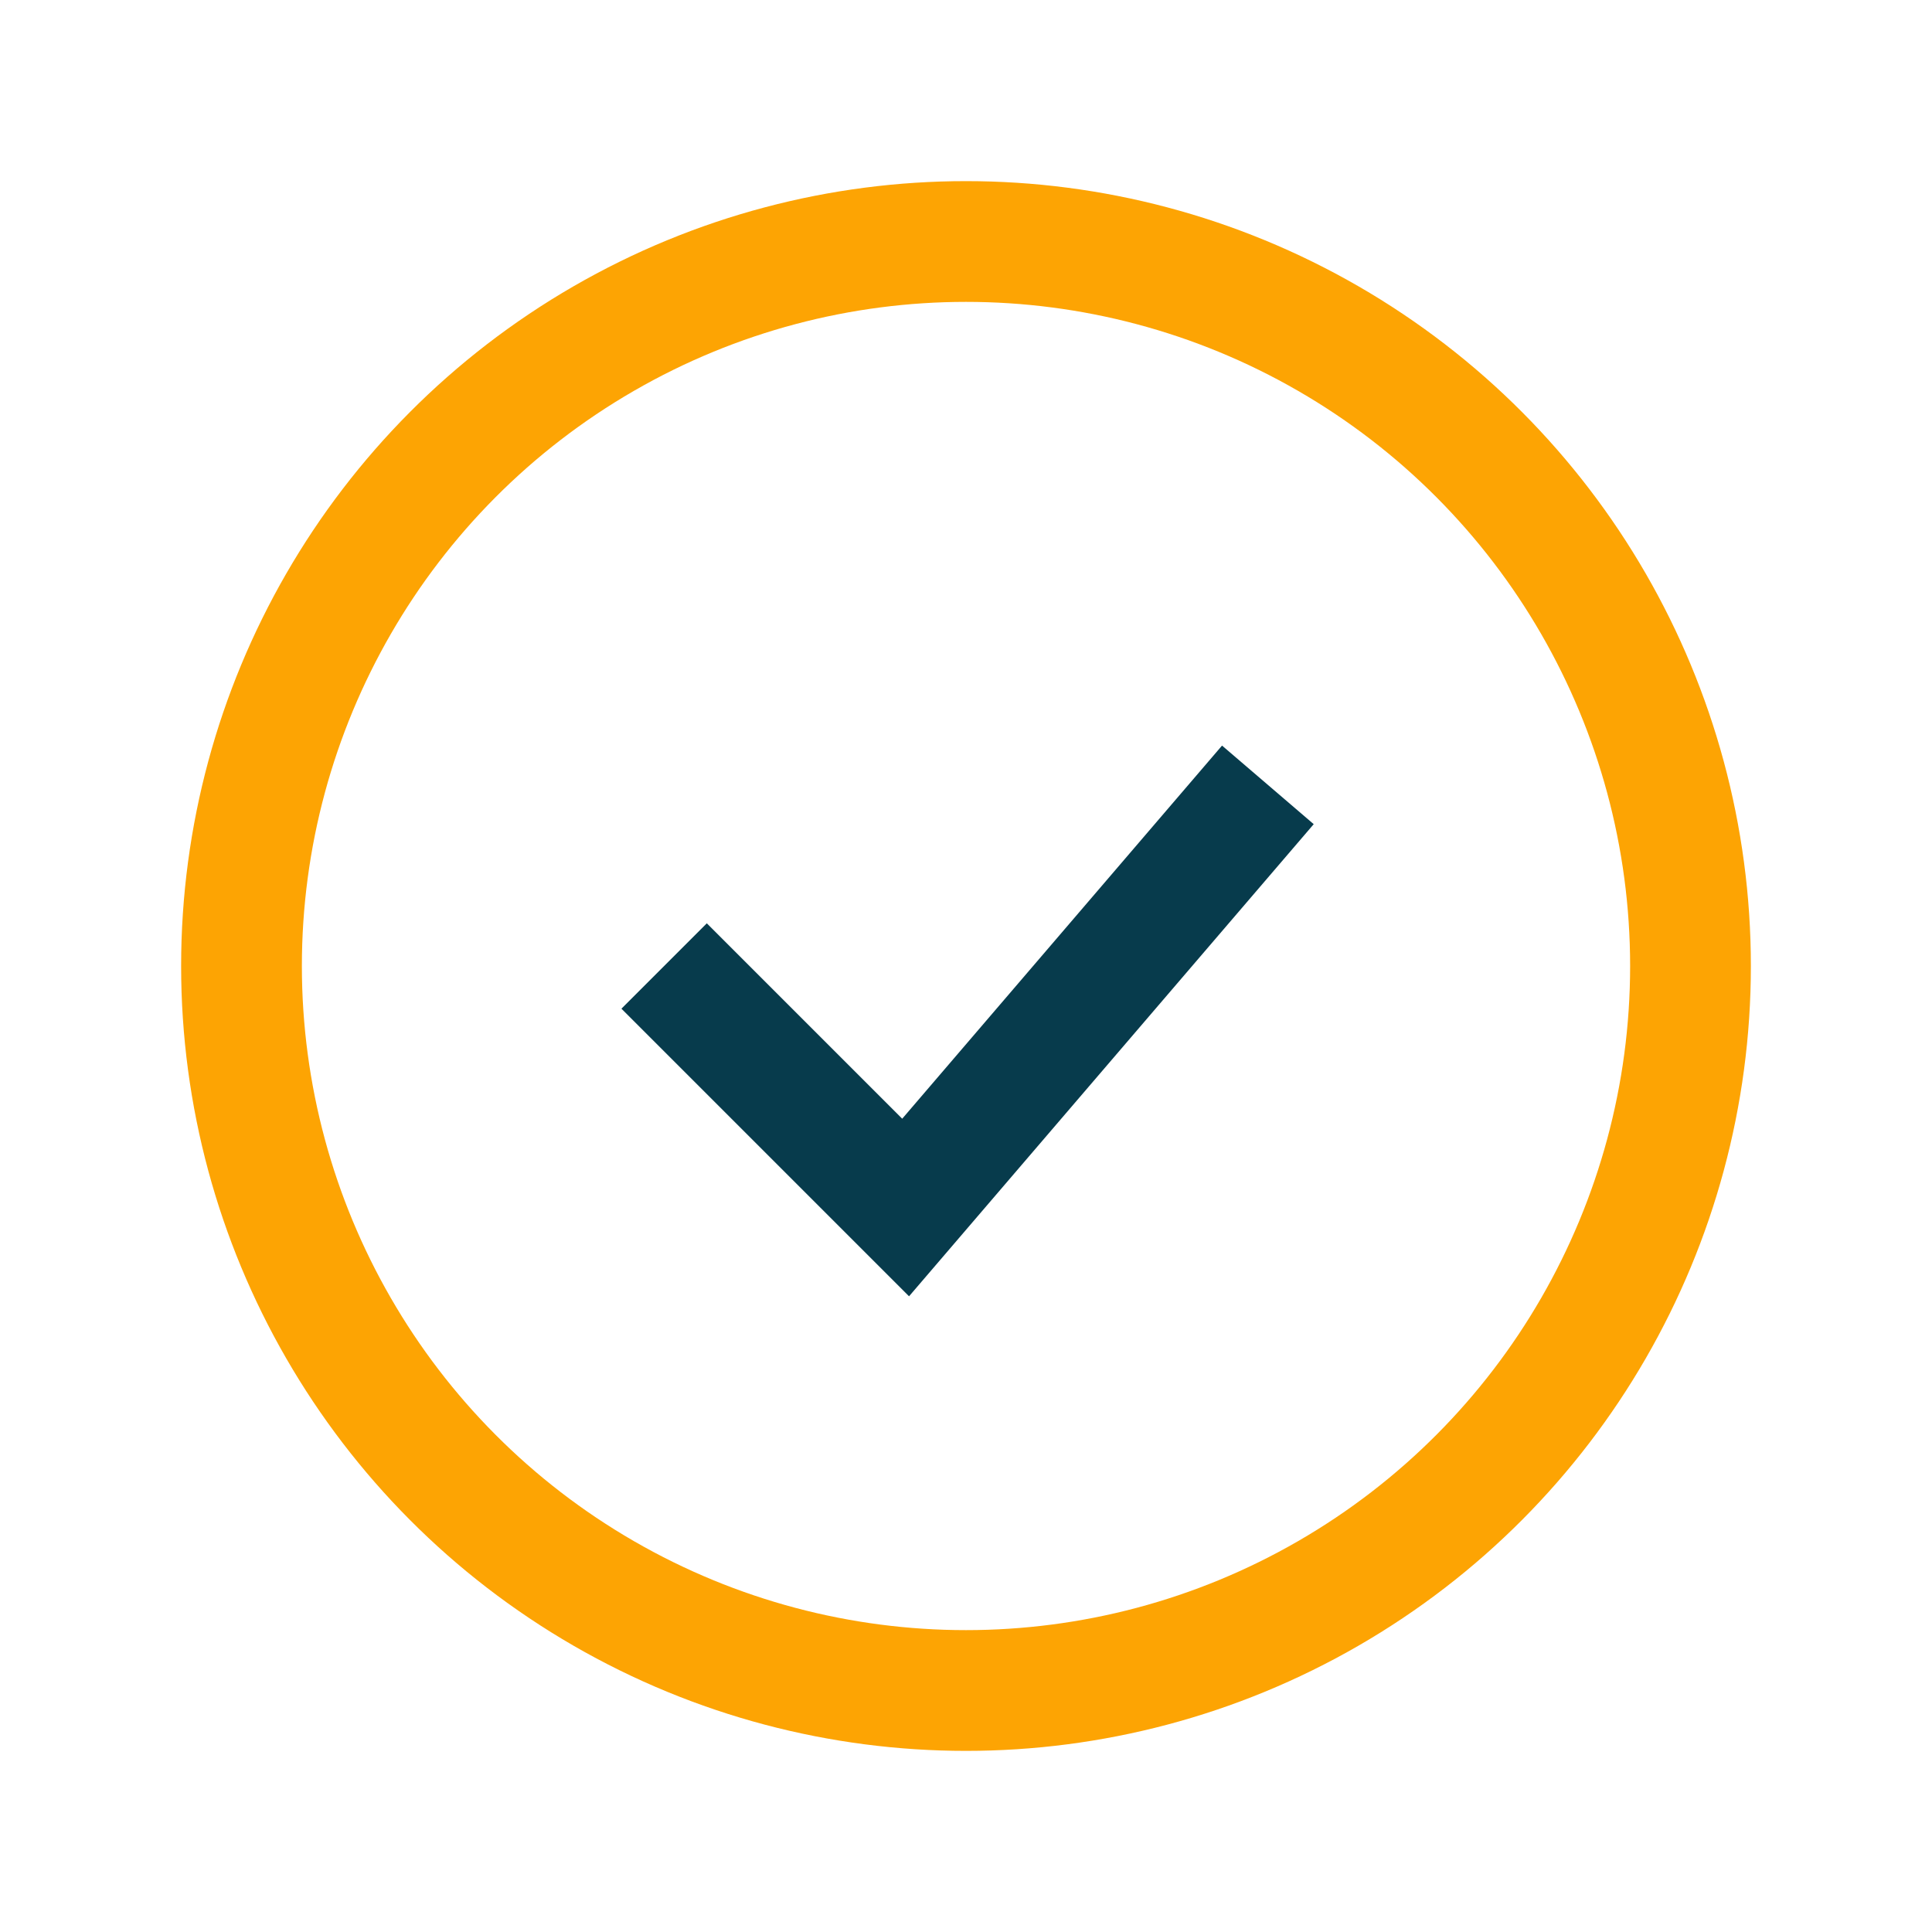
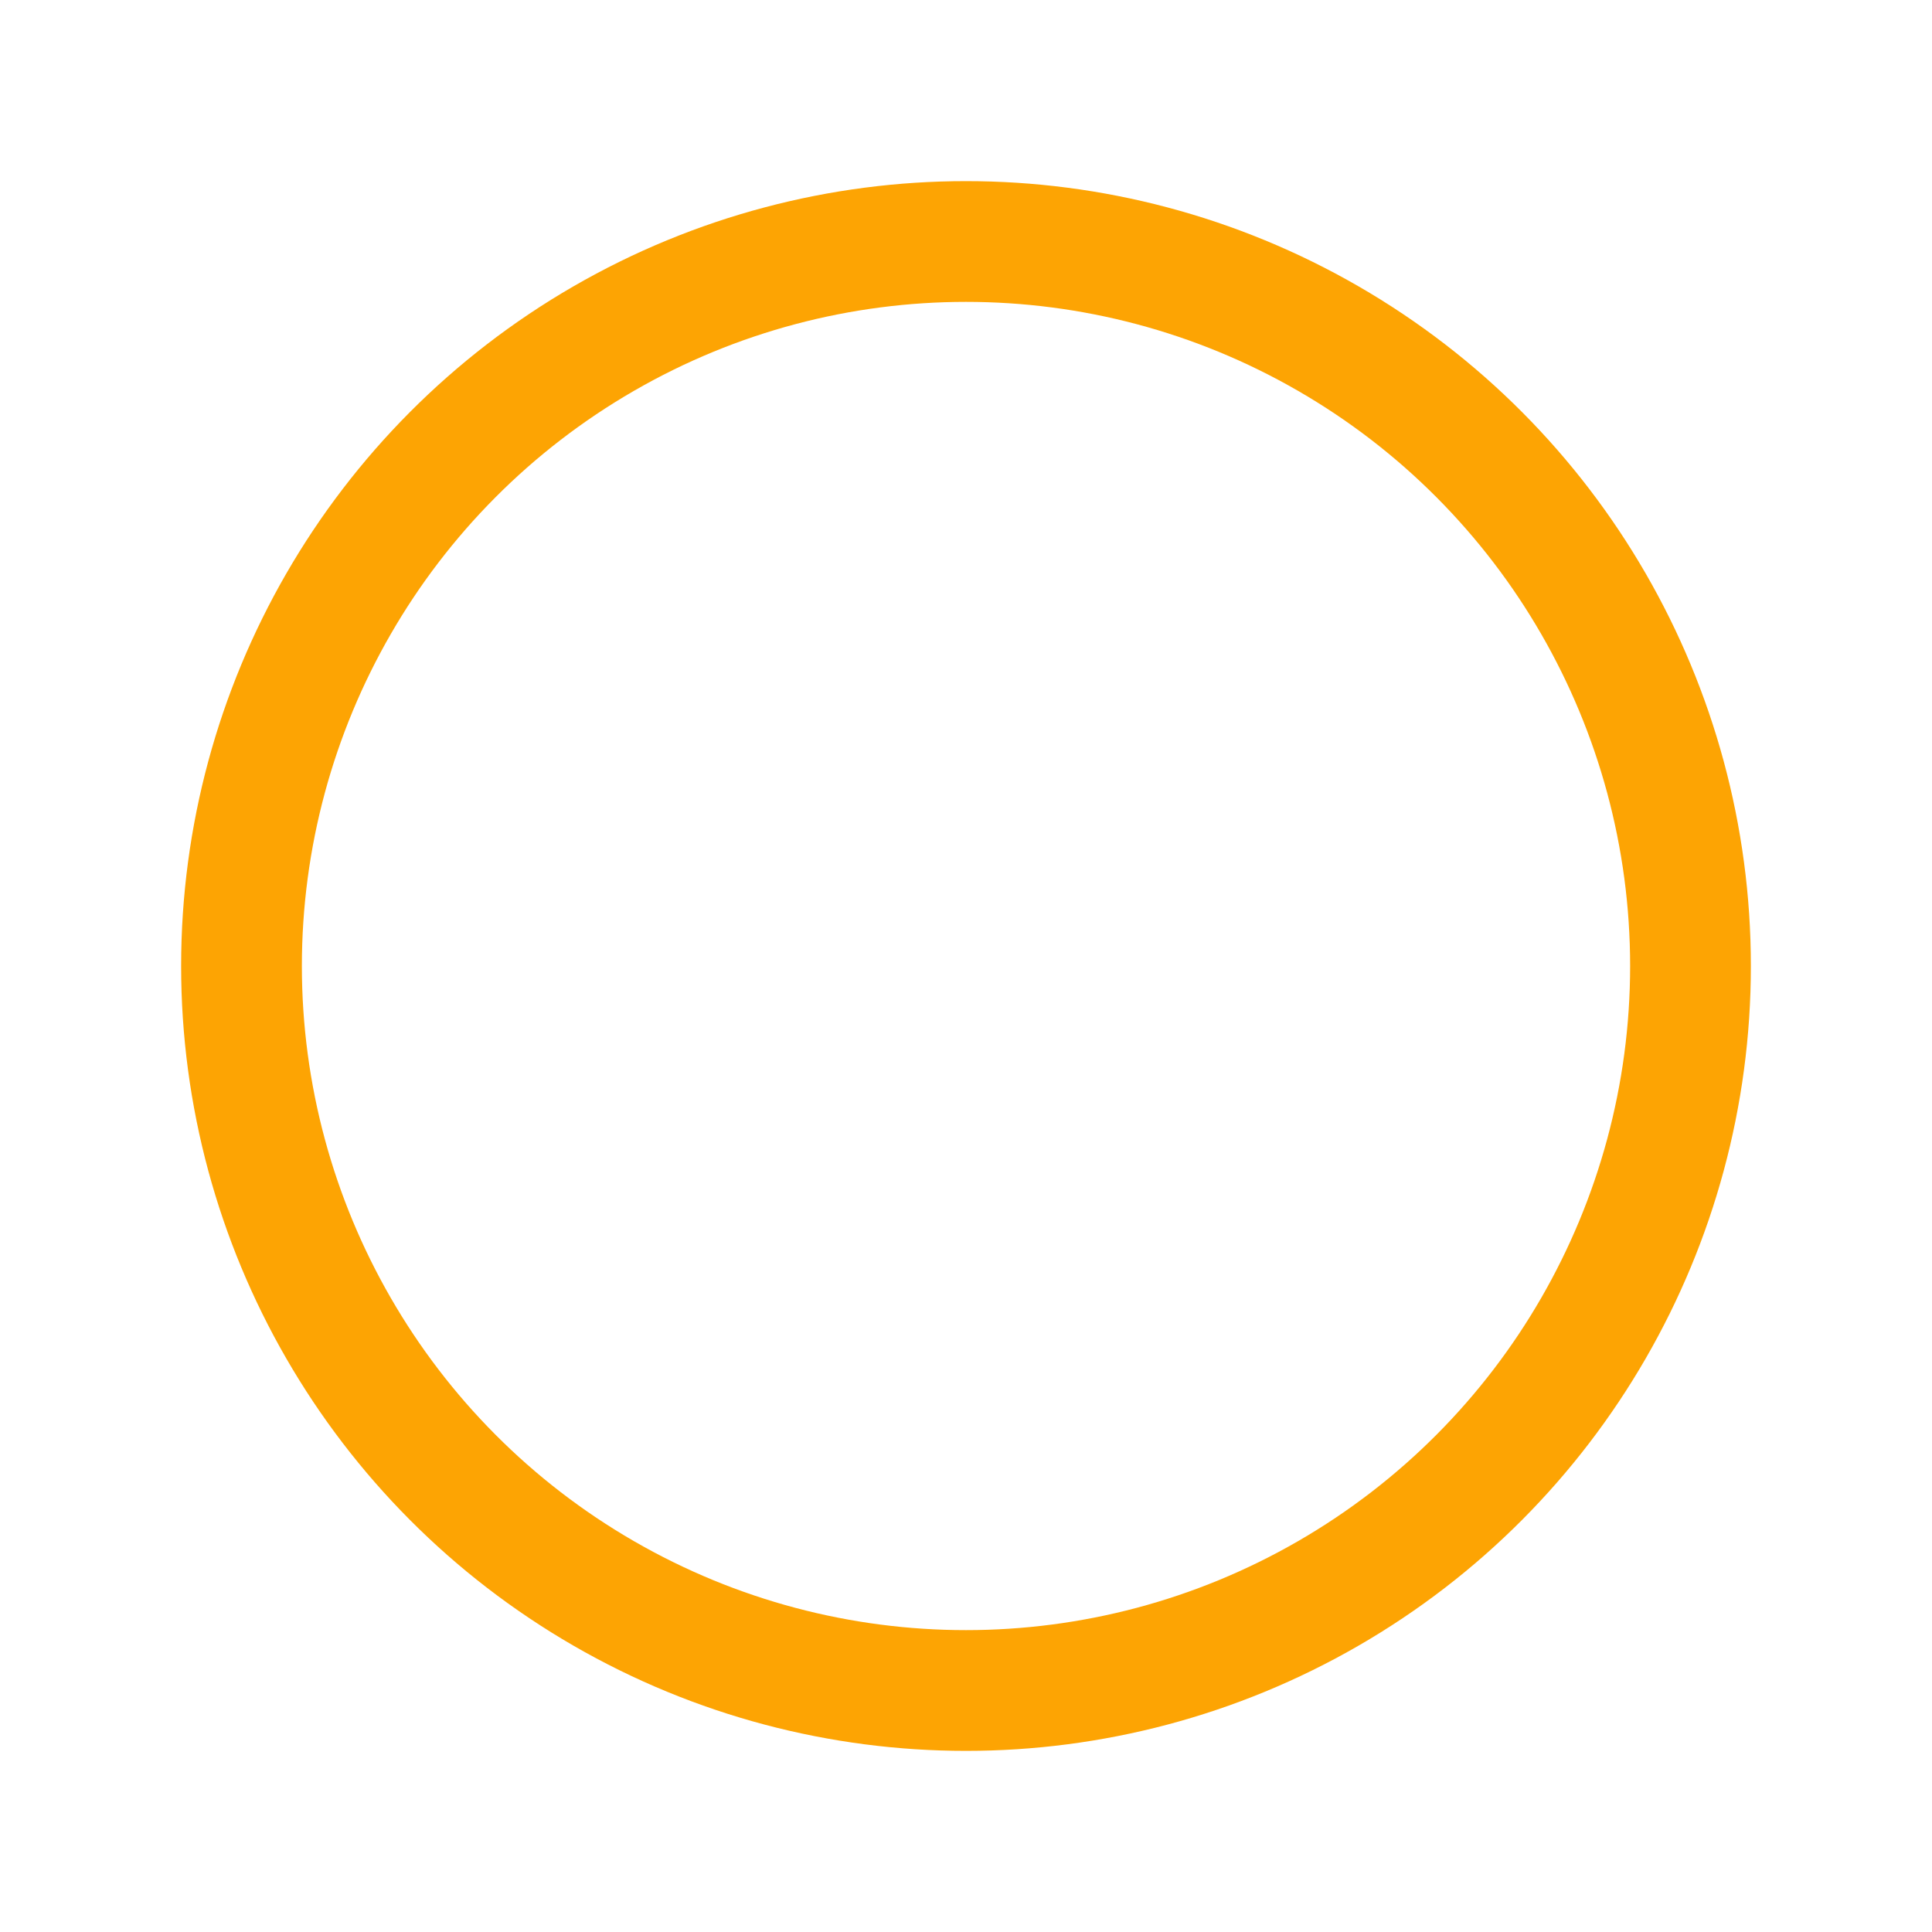
<svg xmlns="http://www.w3.org/2000/svg" width="32" height="32" viewBox="0 0 32 32">
  <circle cx="16" cy="16" r="12" fill="none" stroke="#FDA403" stroke-width="2" />
-   <path d="M11 16l4 4 6-7" stroke="#073B4C" stroke-width="2" fill="none" />
</svg>